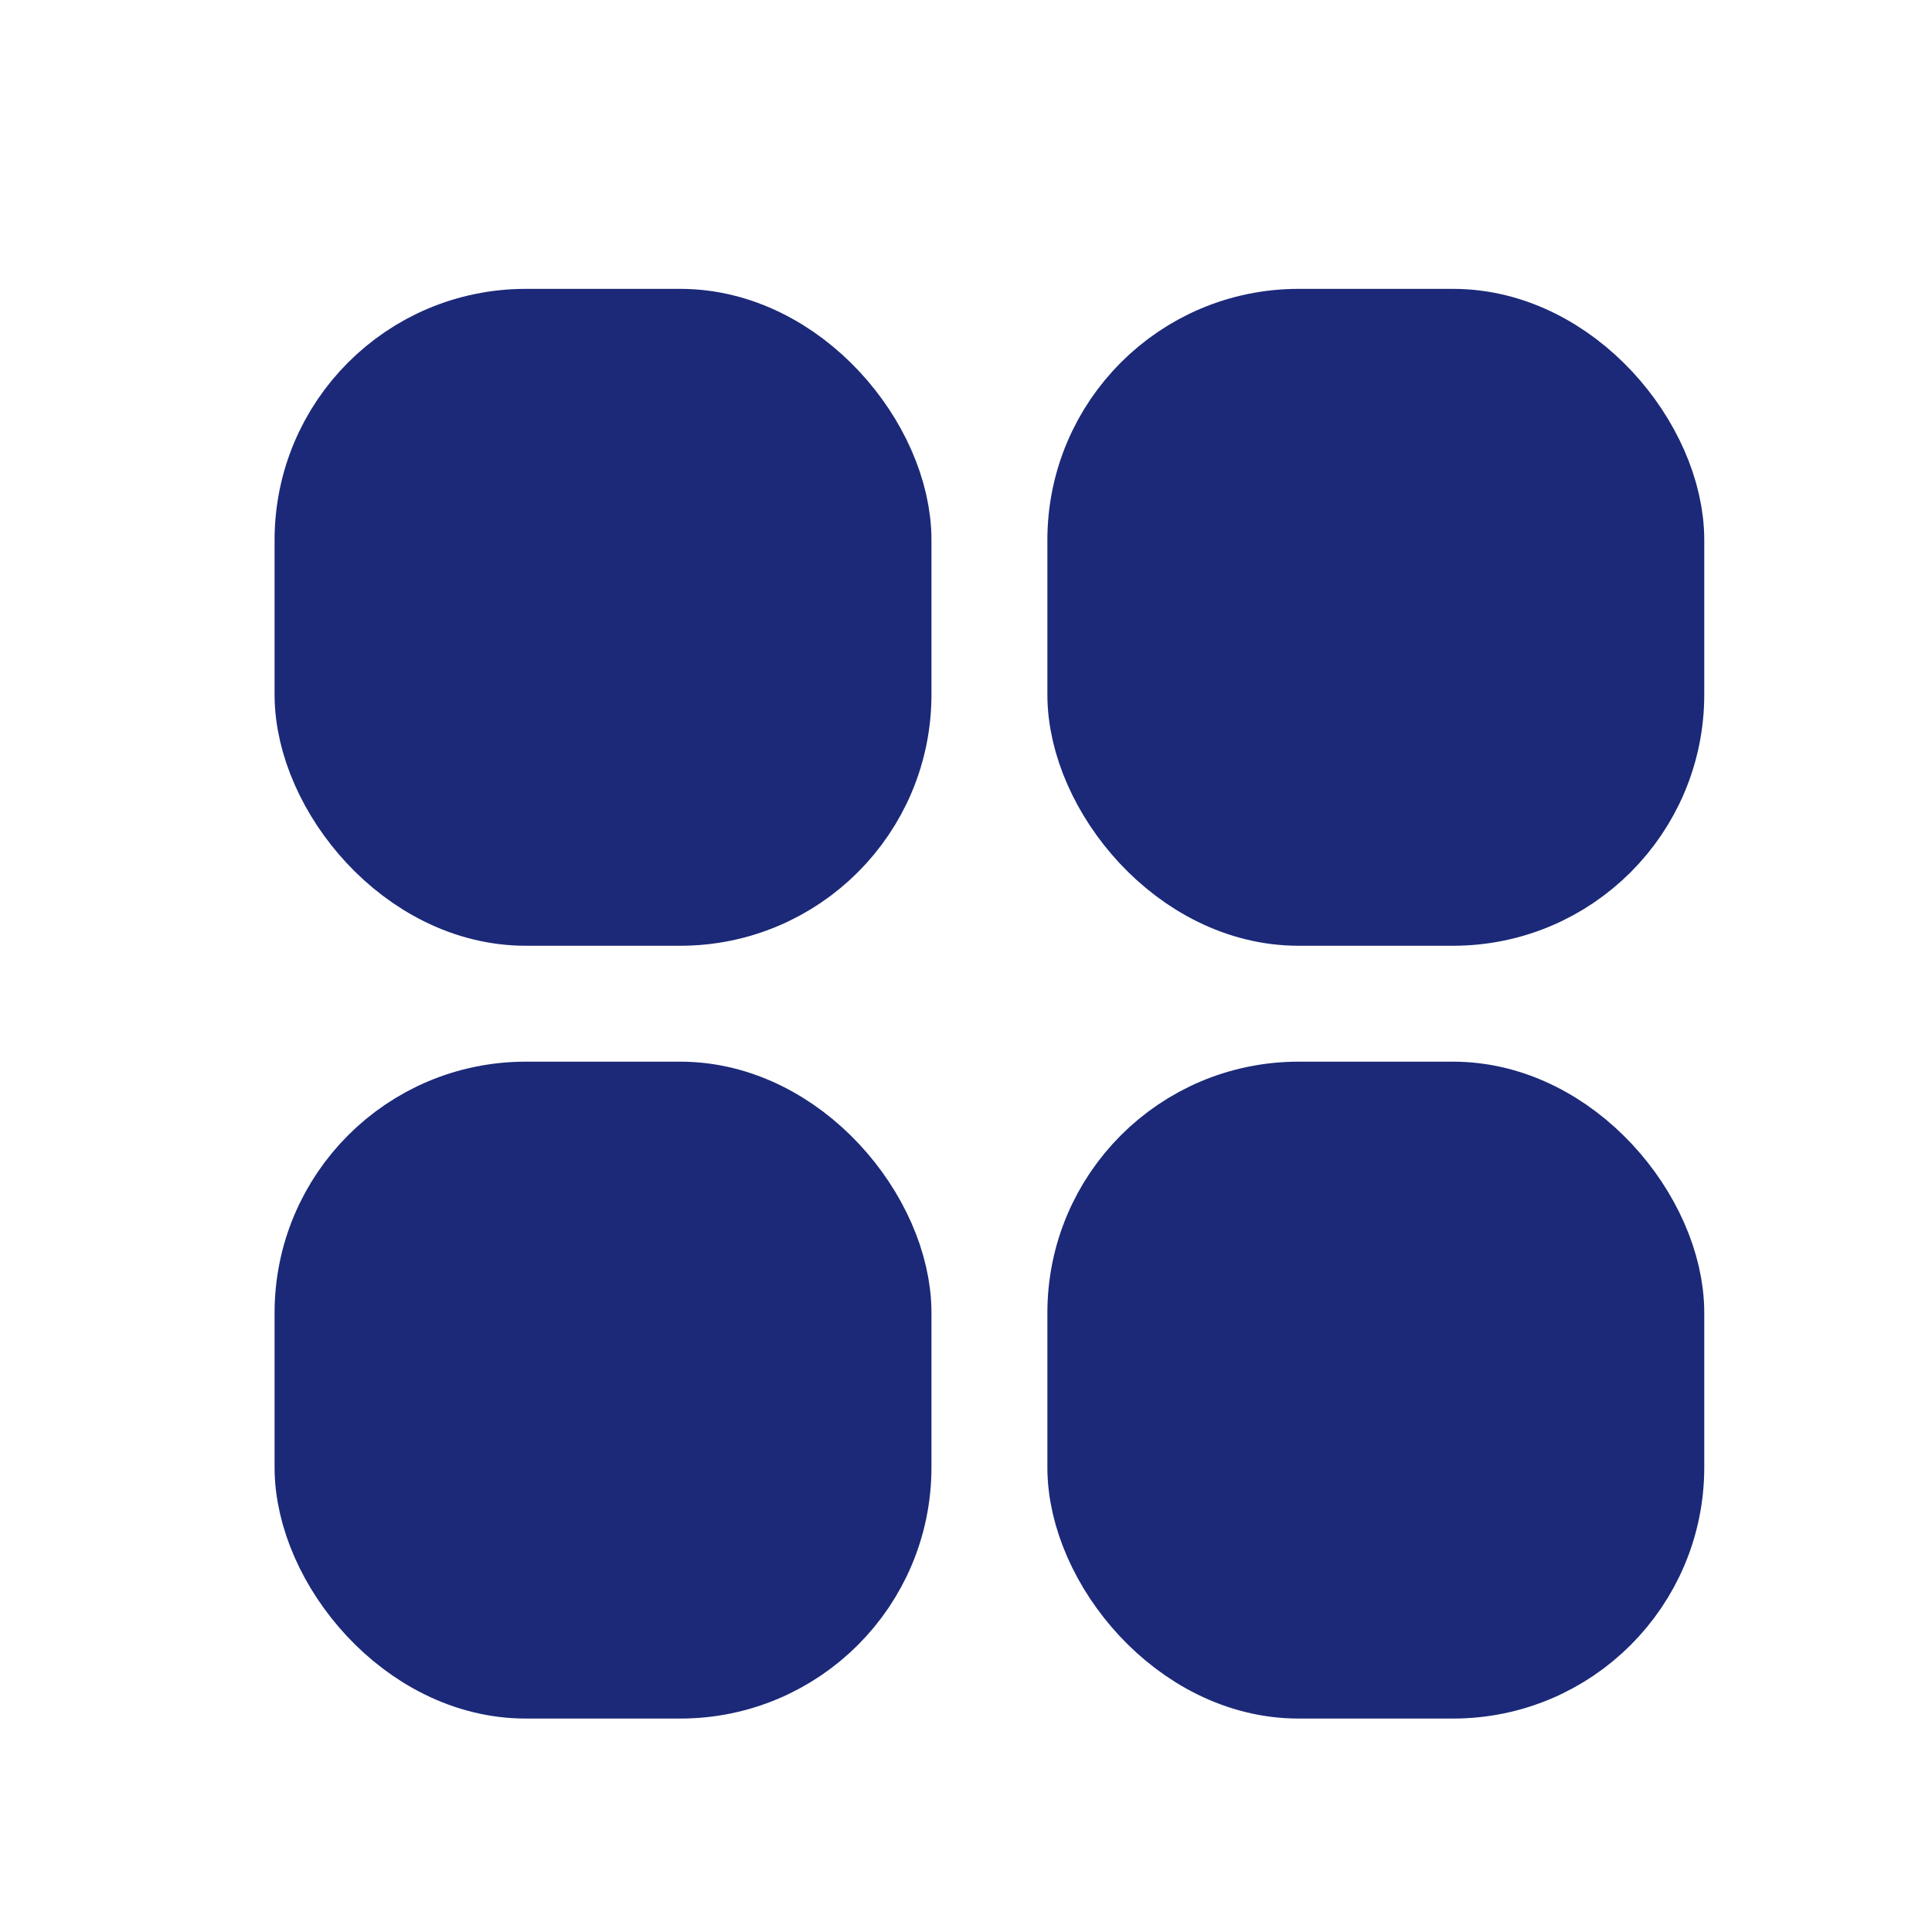
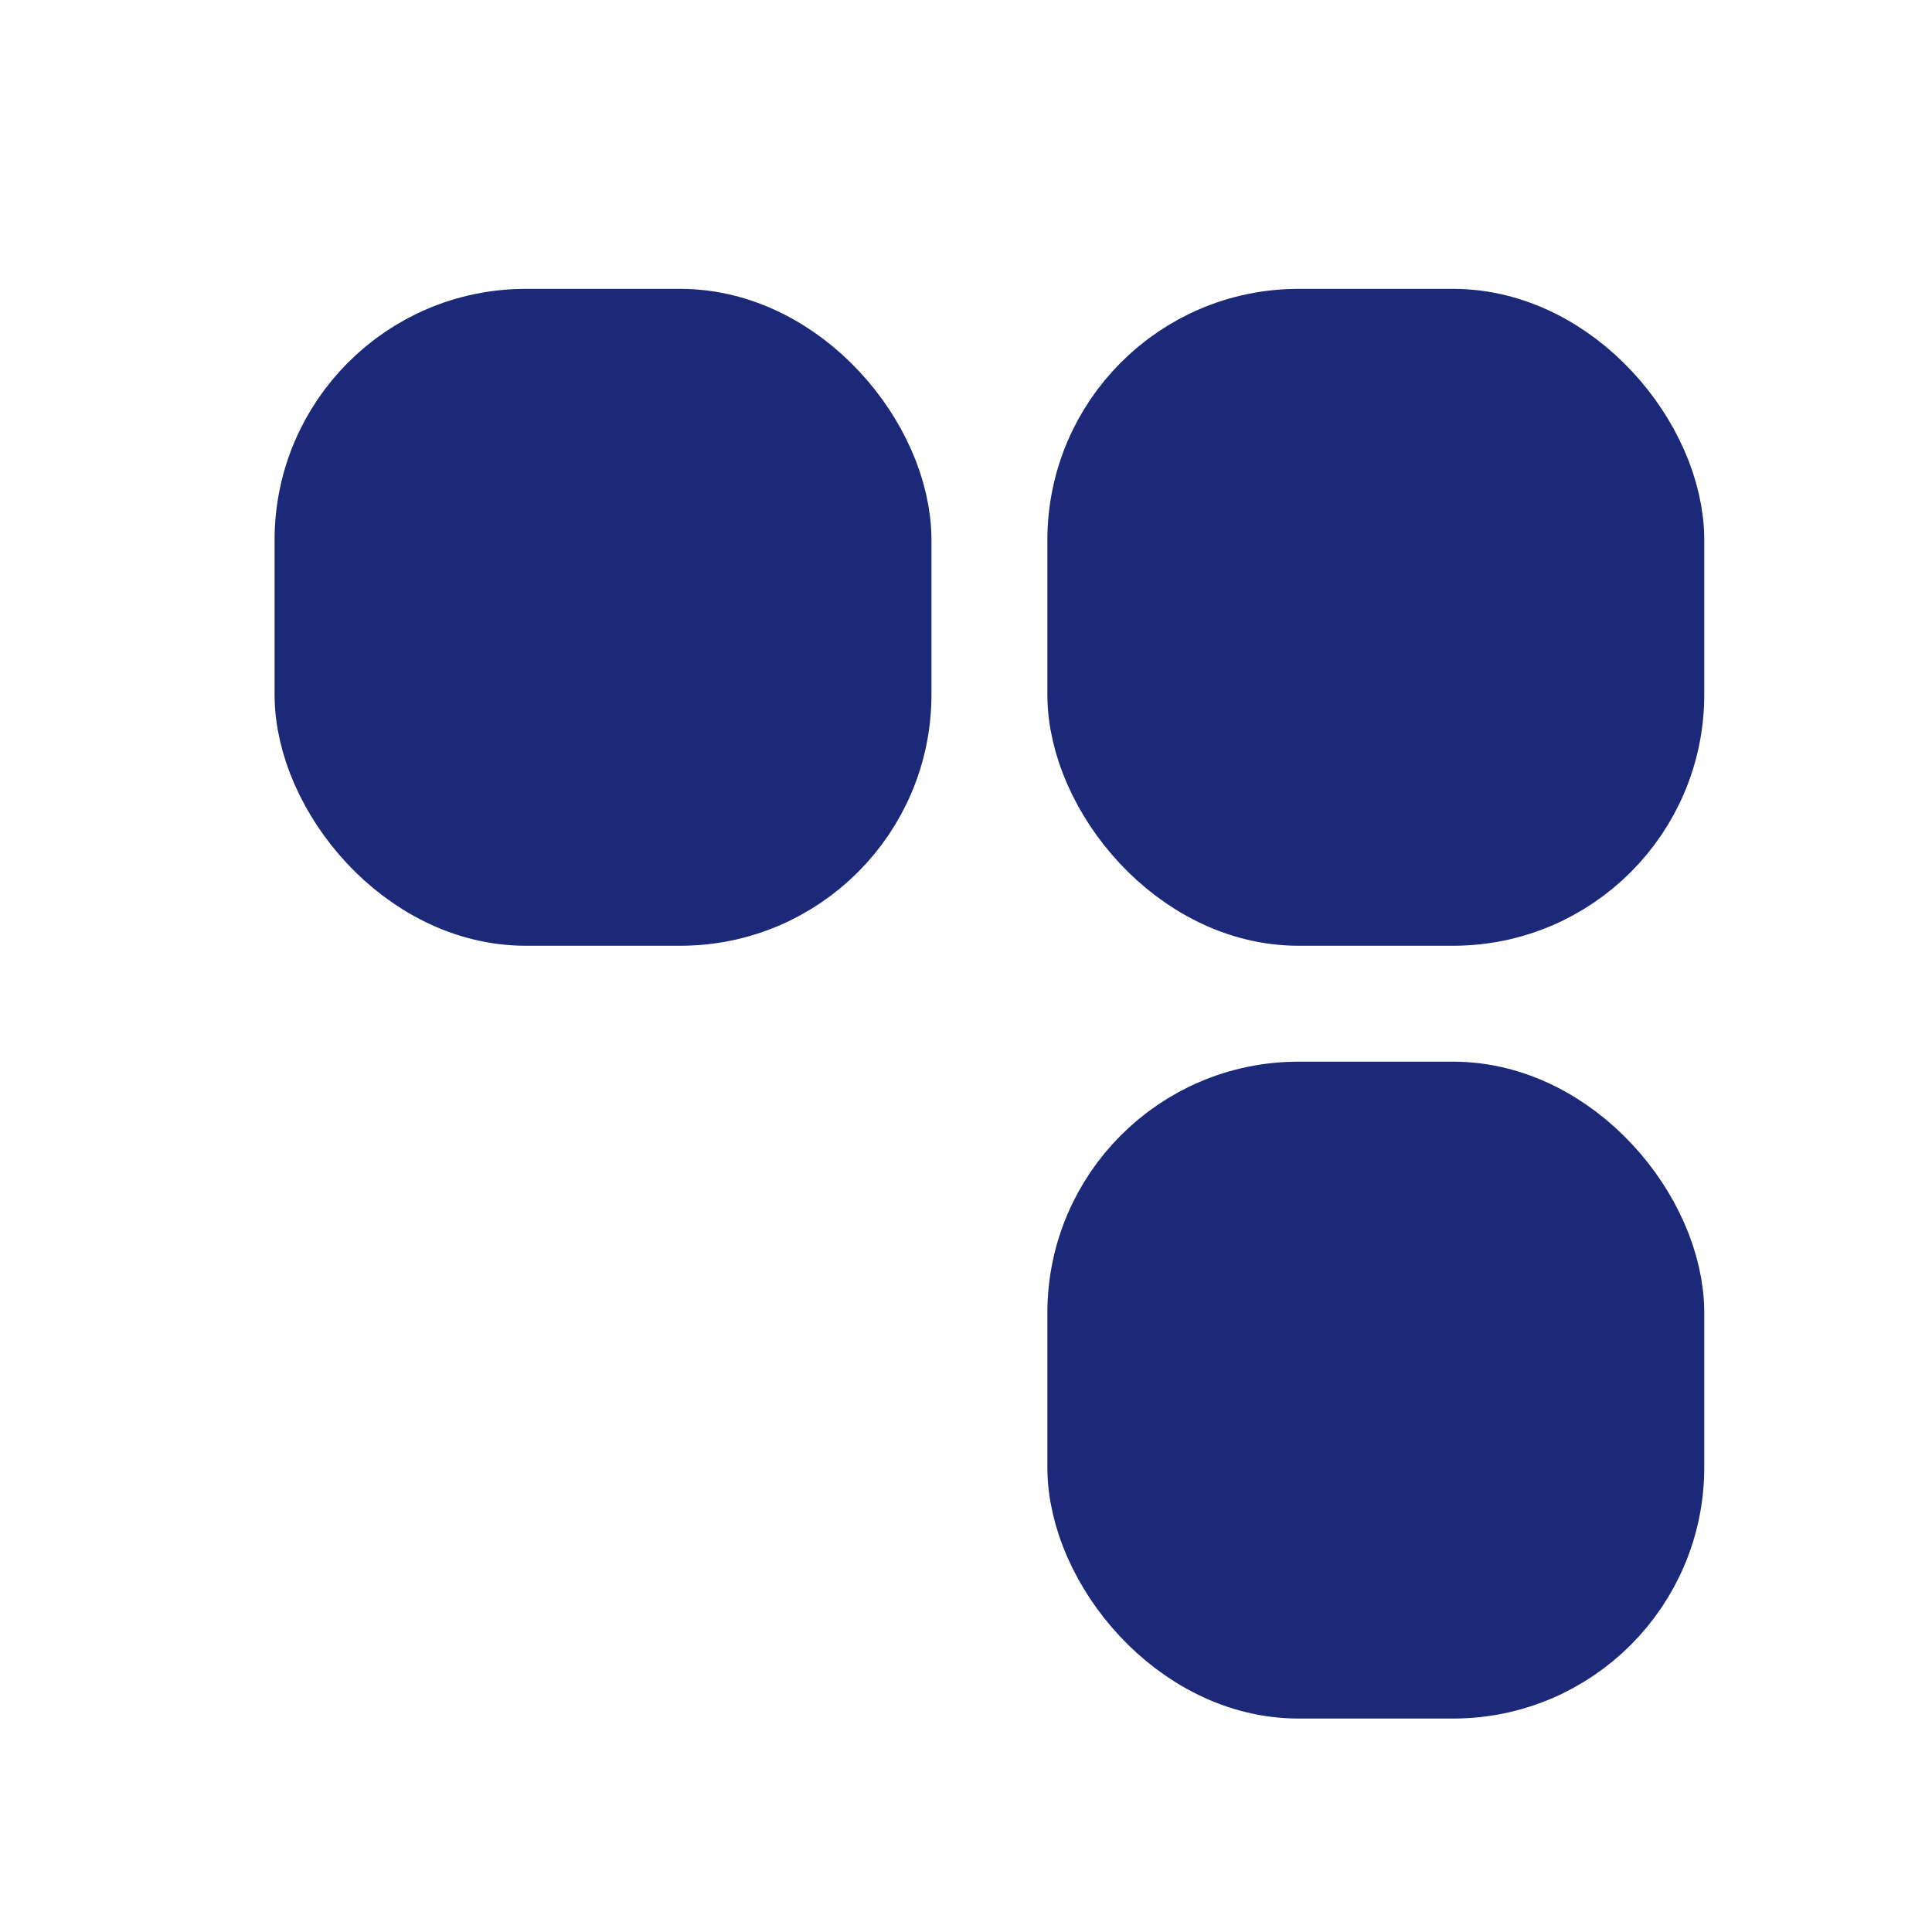
<svg xmlns="http://www.w3.org/2000/svg" width="25" height="25" viewBox="0 0 25 25" fill="none">
  <rect x="4.303" y="4.488" width="7" height="7" rx="2.5" fill="#1B2978" stroke="#1B2978" stroke-width="1.5" />
-   <rect x="4.303" y="14.488" width="7" height="7" rx="2.5" fill="#1B2978" stroke="#1B2978" stroke-width="1.5" />
  <rect x="14.303" y="4.488" width="7" height="7" rx="2.5" fill="#1B2978" stroke="#1B2978" stroke-width="1.5" />
  <rect x="14.303" y="14.488" width="7" height="7" rx="2.5" fill="#1B2978" stroke="#1B2978" stroke-width="1.5" />
</svg>